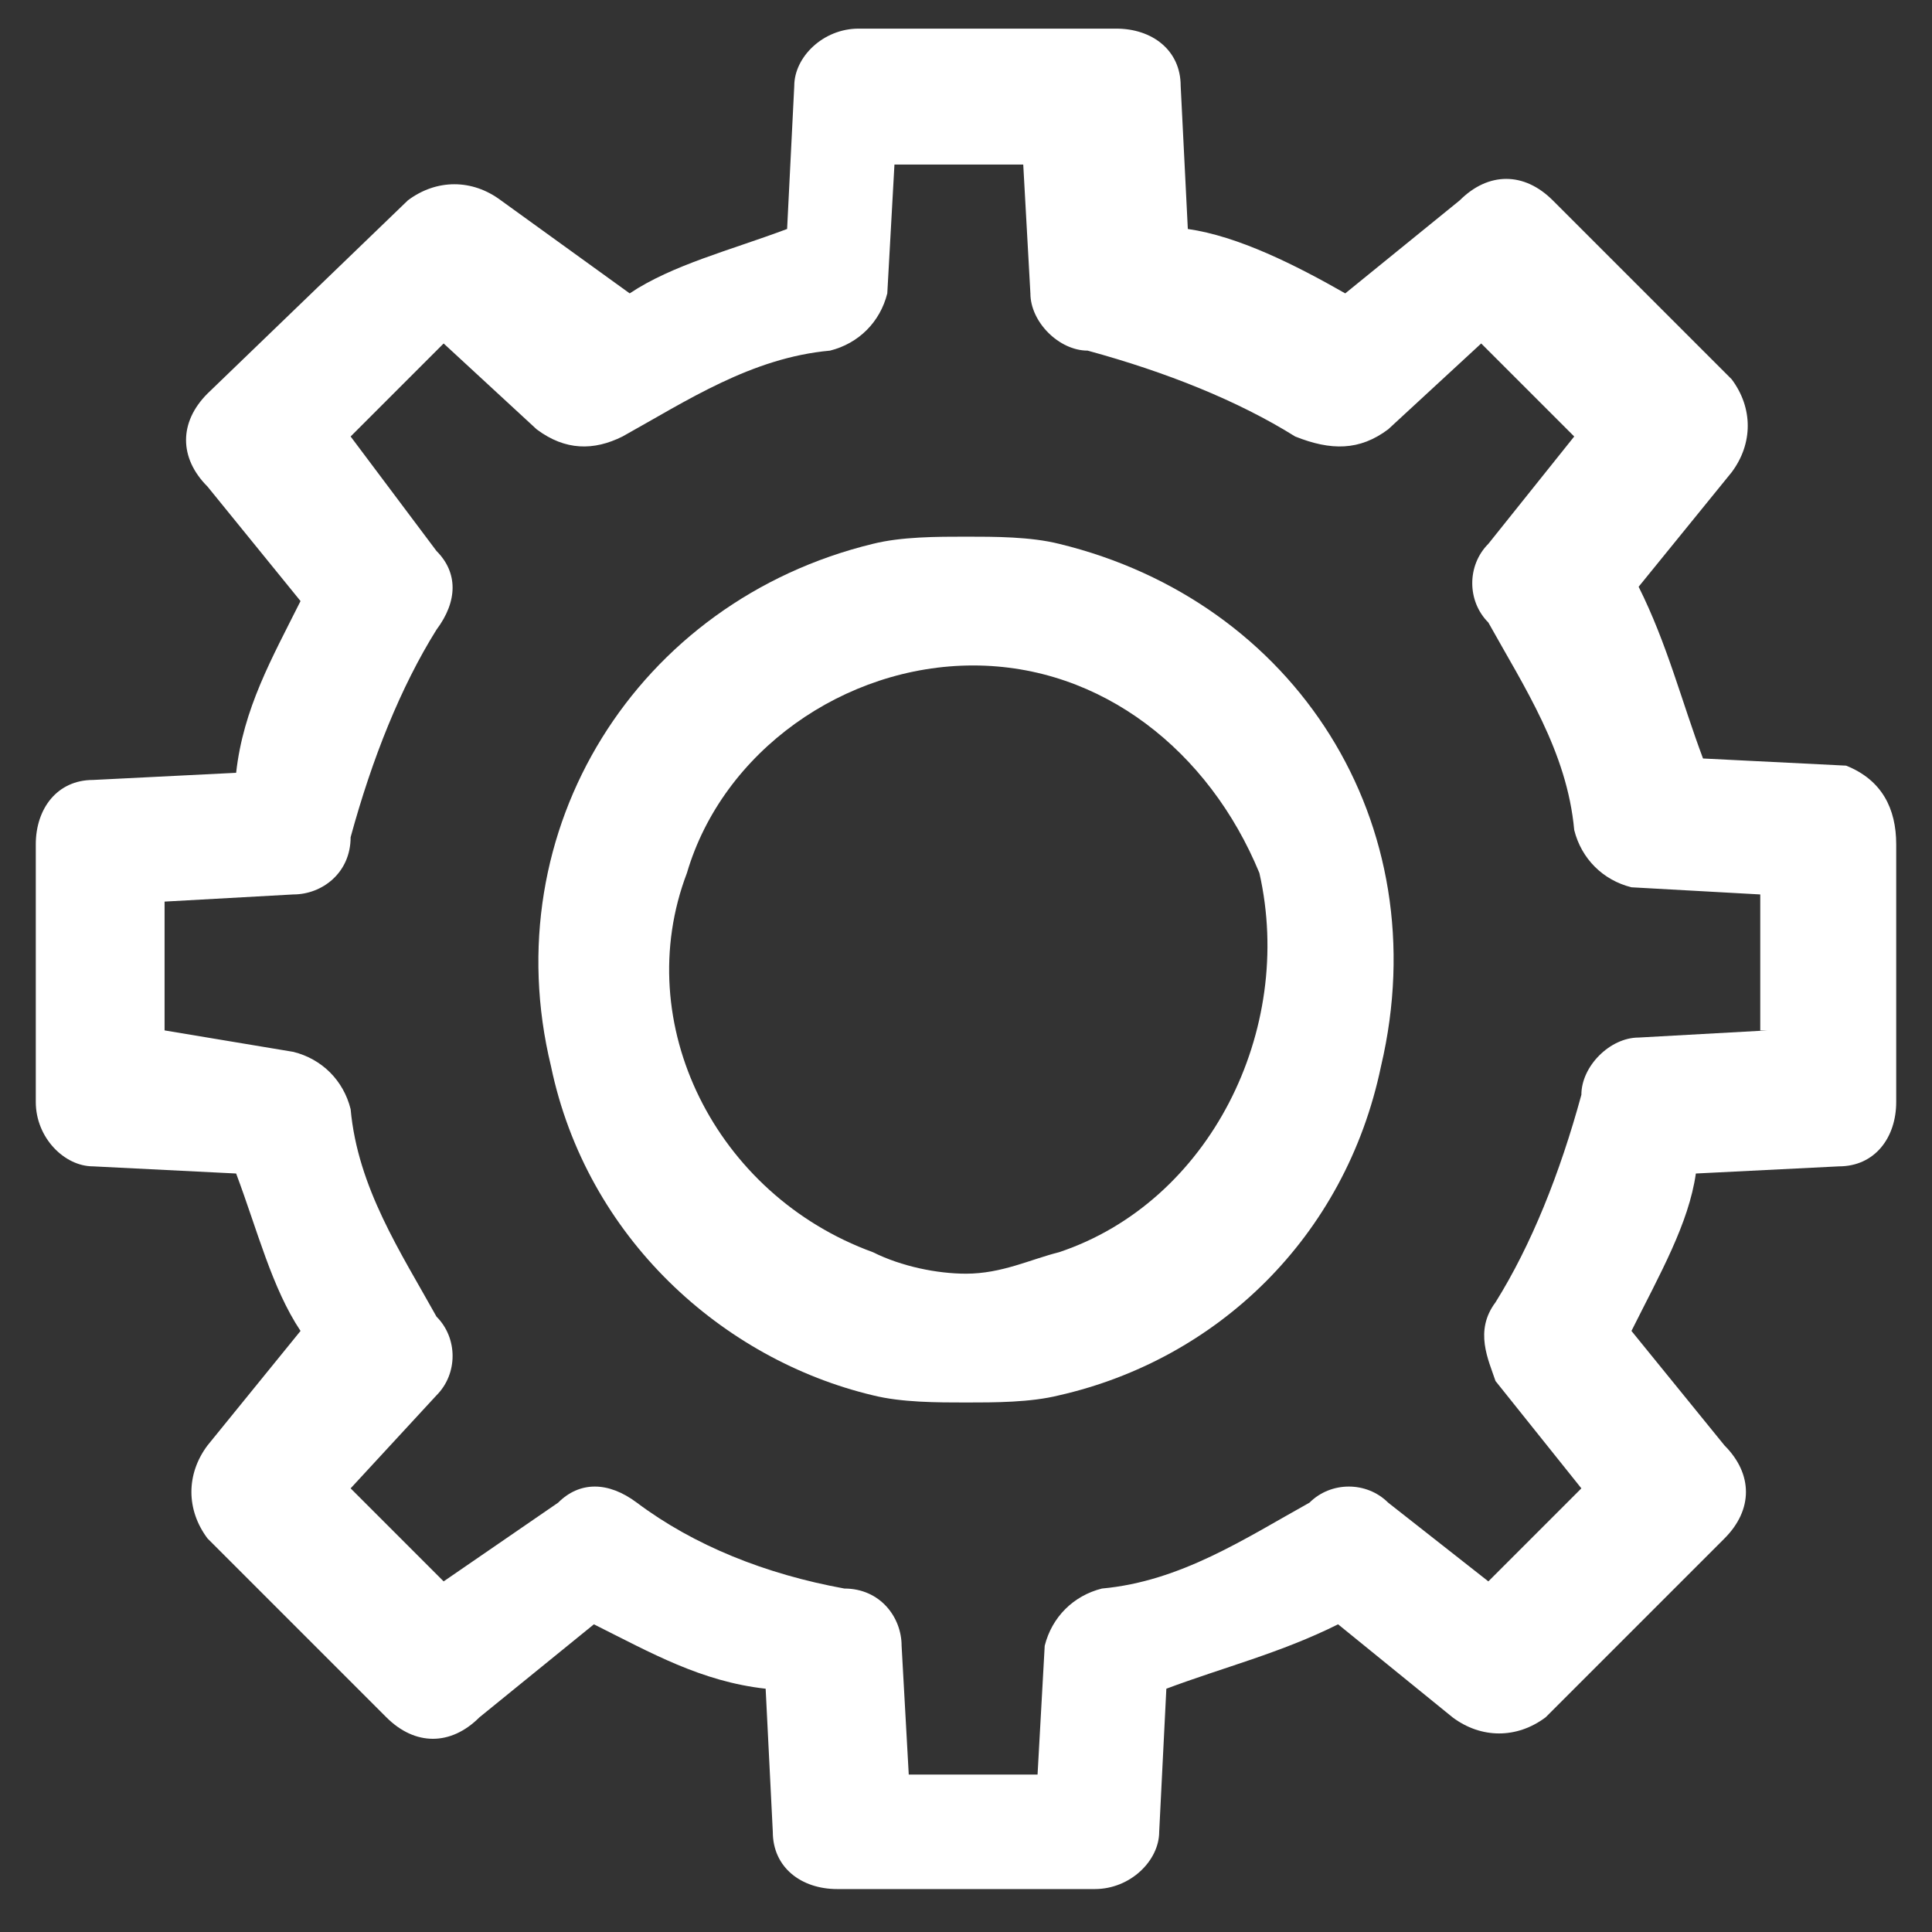
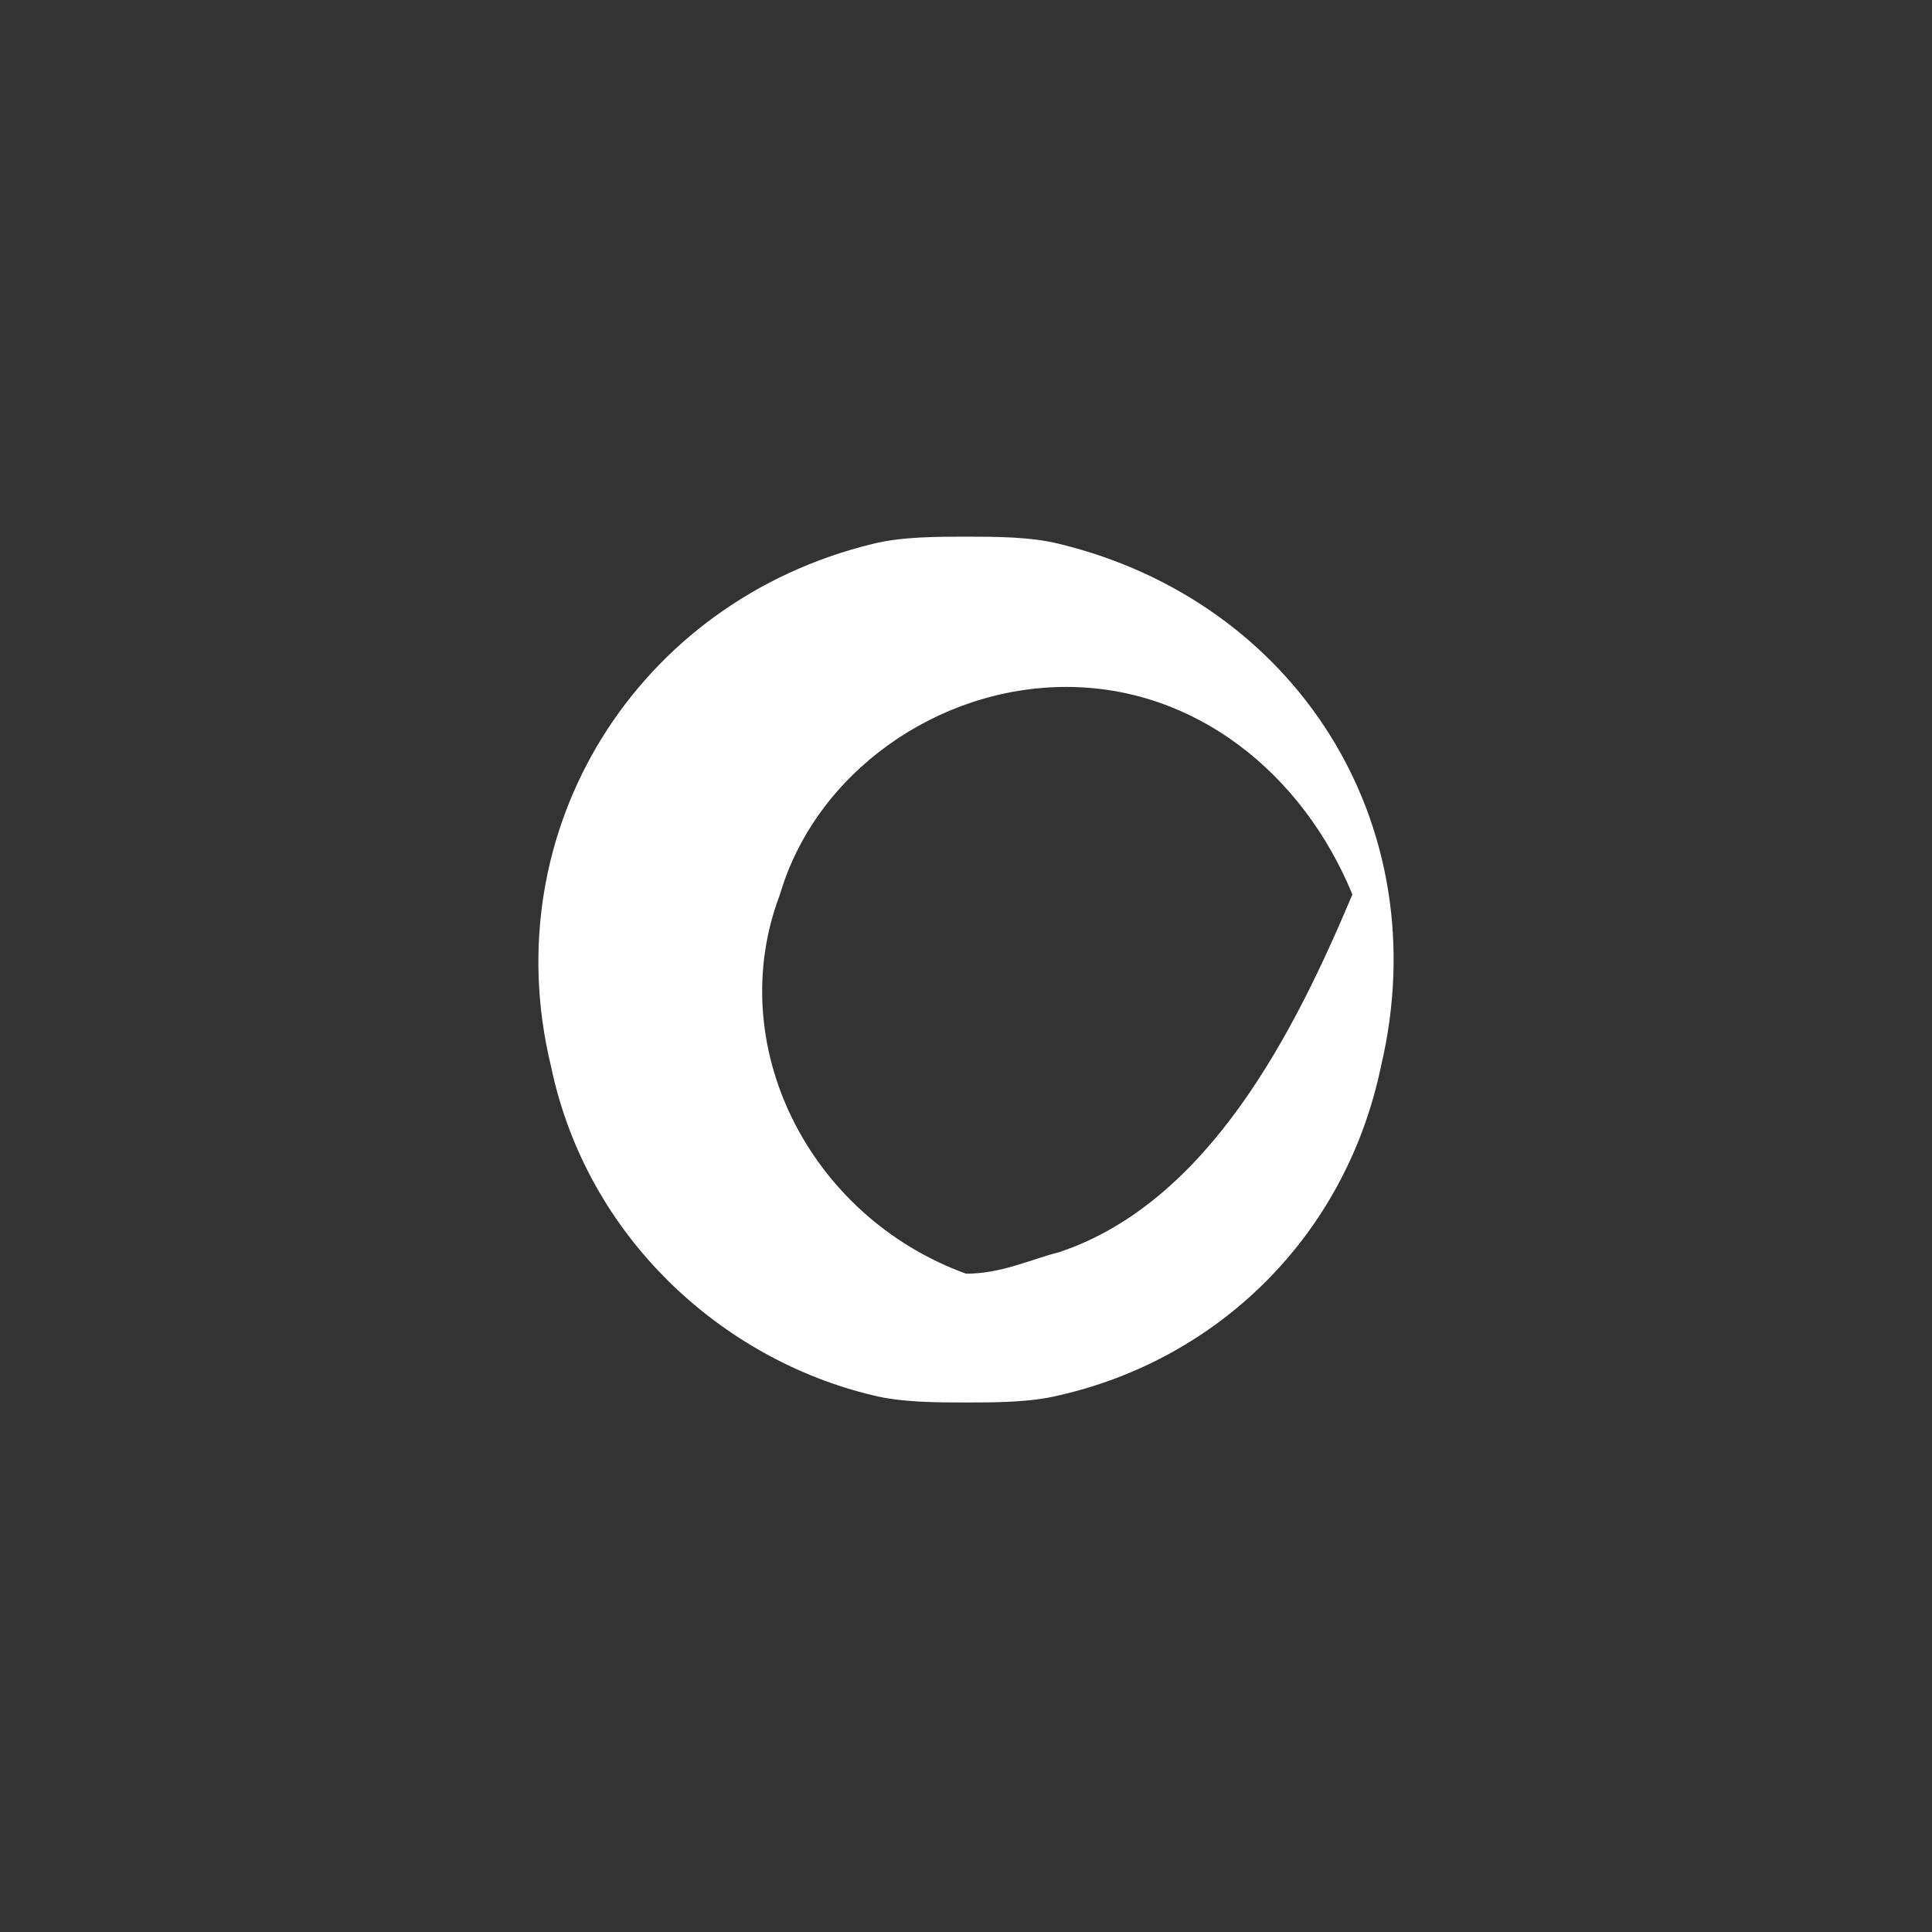
<svg xmlns="http://www.w3.org/2000/svg" version="1.1" id="Capa_1" x="0px" y="0px" width="27px" height="27px" viewBox="0 0 27 27" style="enable-background:new 0 0 27 27;" xml:space="preserve">
  <rect x="0" y="0" width="27" height="27" fill="#333333" stroke="none" />
  <style type="text/css">
	.st0{fill:#FFFFFF;}
	.st1{display:none;}
</style>
  <g id="Layer_1">
    <g>
-       <path class="st0" d="M14.8,7.6L14.8,7.6c-0.4-0.1-0.9-0.1-1.3-0.1c-0.4,0-0.9,0-1.3,0.1l0,0c-3.3,0.8-5.3,4-4.5,7.3    c0.5,2.4,2.4,4.1,4.5,4.6l0,0c0.4,0.1,0.9,0.1,1.3,0.1c0.4,0,0.9,0,1.3-0.1l0,0c2.2-0.5,4-2.2,4.5-4.6    C20.1,11.5,18.1,8.4,14.8,7.6z M14.8,17.5c-0.4,0.1-0.8,0.3-1.3,0.3c-0.4,0-0.9-0.1-1.3-0.3c-2.2-0.8-3.4-3.2-2.6-5.3    c0.5-1.7,2.2-2.9,4-2.9s3.3,1.2,4,2.9C18.1,14.4,16.9,16.8,14.8,17.5z" />
-       <path class="st0" d="M25.8,10.7l-2-0.1c-0.3-0.8-0.5-1.6-0.9-2.4l1.3-1.6c0.3-0.4,0.3-0.9,0-1.3l-2.5-2.5c-0.4-0.4-0.9-0.4-1.3,0    l-1.6,1.3c-0.7-0.4-1.5-0.8-2.2-0.9l-0.1-2c0-0.5-0.4-0.8-0.9-0.8h-0.4h-2.8H12c-0.5,0-0.9,0.4-0.9,0.8l-0.1,2    c-0.8,0.3-1.6,0.5-2.2,0.9L7,2.8c-0.4-0.3-0.9-0.3-1.3,0L2.9,5.5c-0.4,0.4-0.4,0.9,0,1.3l1.3,1.6c-0.4,0.8-0.8,1.5-0.9,2.4l-2,0.1    c-0.5,0-0.8,0.4-0.8,0.9v3.6c0,0.5,0.4,0.9,0.8,0.9l2,0.1c0.3,0.8,0.5,1.6,0.9,2.2l-1.3,1.6c-0.3,0.4-0.3,0.9,0,1.3L5.4,24    c0.4,0.4,0.9,0.4,1.3,0l1.6-1.3c0.8,0.4,1.5,0.8,2.4,0.9l0.1,2c0,0.5,0.4,0.8,0.9,0.8h0.4h2.8h0.4c0.5,0,0.9-0.4,0.9-0.8l0.1-2    c0.8-0.3,1.6-0.5,2.4-0.9l1.6,1.3c0.4,0.3,0.9,0.3,1.3,0l2.5-2.5c0.4-0.4,0.4-0.9,0-1.3l-1.3-1.6c0.4-0.8,0.8-1.5,0.9-2.2l2-0.1    c0.5,0,0.8-0.4,0.8-0.9v-3.6C26.5,11.3,26.3,10.9,25.8,10.7z M24.7,14.4L24.7,14.4l-1.8,0.1c-0.4,0-0.8,0.4-0.8,0.8    c-0.3,1.1-0.7,2.1-1.2,2.9c-0.3,0.4-0.1,0.8,0,1.1l1.2,1.5l-1.3,1.3L19.4,21c-0.3-0.3-0.8-0.3-1.1,0c-0.9,0.5-1.8,1.1-2.9,1.2    c-0.4,0.1-0.7,0.4-0.8,0.8l-0.1,1.8h-1.8L12.6,23c0-0.4-0.3-0.8-0.8-0.8C10.7,22,9.7,21.6,8.9,21c-0.4-0.3-0.8-0.3-1.1,0l-1.6,1.1    l-1.3-1.3l1.2-1.3c0.3-0.3,0.3-0.8,0-1.1c-0.5-0.9-1.1-1.8-1.2-2.9c-0.1-0.4-0.4-0.7-0.8-0.8l-1.8-0.3l0,0v-1.8l1.8-0.1    c0.4,0,0.8-0.3,0.8-0.8c0.3-1.1,0.7-2.1,1.2-2.9c0.3-0.4,0.3-0.8,0-1.1L4.9,6.1l1.3-1.3L7.5,6c0.4,0.3,0.8,0.3,1.2,0.1    c0.9-0.5,1.8-1.1,2.9-1.2c0.4-0.1,0.7-0.4,0.8-0.8l0.1-1.8h1.8l0.1,1.8c0,0.4,0.4,0.8,0.8,0.8c1.1,0.3,2.1,0.7,2.9,1.2    C18.6,6.3,19,6.3,19.4,6l1.3-1.2L22,6.1l-1.2,1.5c-0.3,0.3-0.3,0.8,0,1.1c0.5,0.9,1.1,1.8,1.2,2.9c0.1,0.4,0.4,0.7,0.8,0.8    l1.8,0.1v1.9H24.7z" />
+       <path class="st0" d="M14.8,7.6L14.8,7.6c-0.4-0.1-0.9-0.1-1.3-0.1c-0.4,0-0.9,0-1.3,0.1l0,0c-3.3,0.8-5.3,4-4.5,7.3    c0.5,2.4,2.4,4.1,4.5,4.6l0,0c0.4,0.1,0.9,0.1,1.3,0.1c0.4,0,0.9,0,1.3-0.1l0,0c2.2-0.5,4-2.2,4.5-4.6    C20.1,11.5,18.1,8.4,14.8,7.6z M14.8,17.5c-0.4,0.1-0.8,0.3-1.3,0.3c-2.2-0.8-3.4-3.2-2.6-5.3    c0.5-1.7,2.2-2.9,4-2.9s3.3,1.2,4,2.9C18.1,14.4,16.9,16.8,14.8,17.5z" />
    </g>
  </g>
  <g id="CRM-1" class="st1">
</g>
  <g id="crm2">
</g>
</svg>